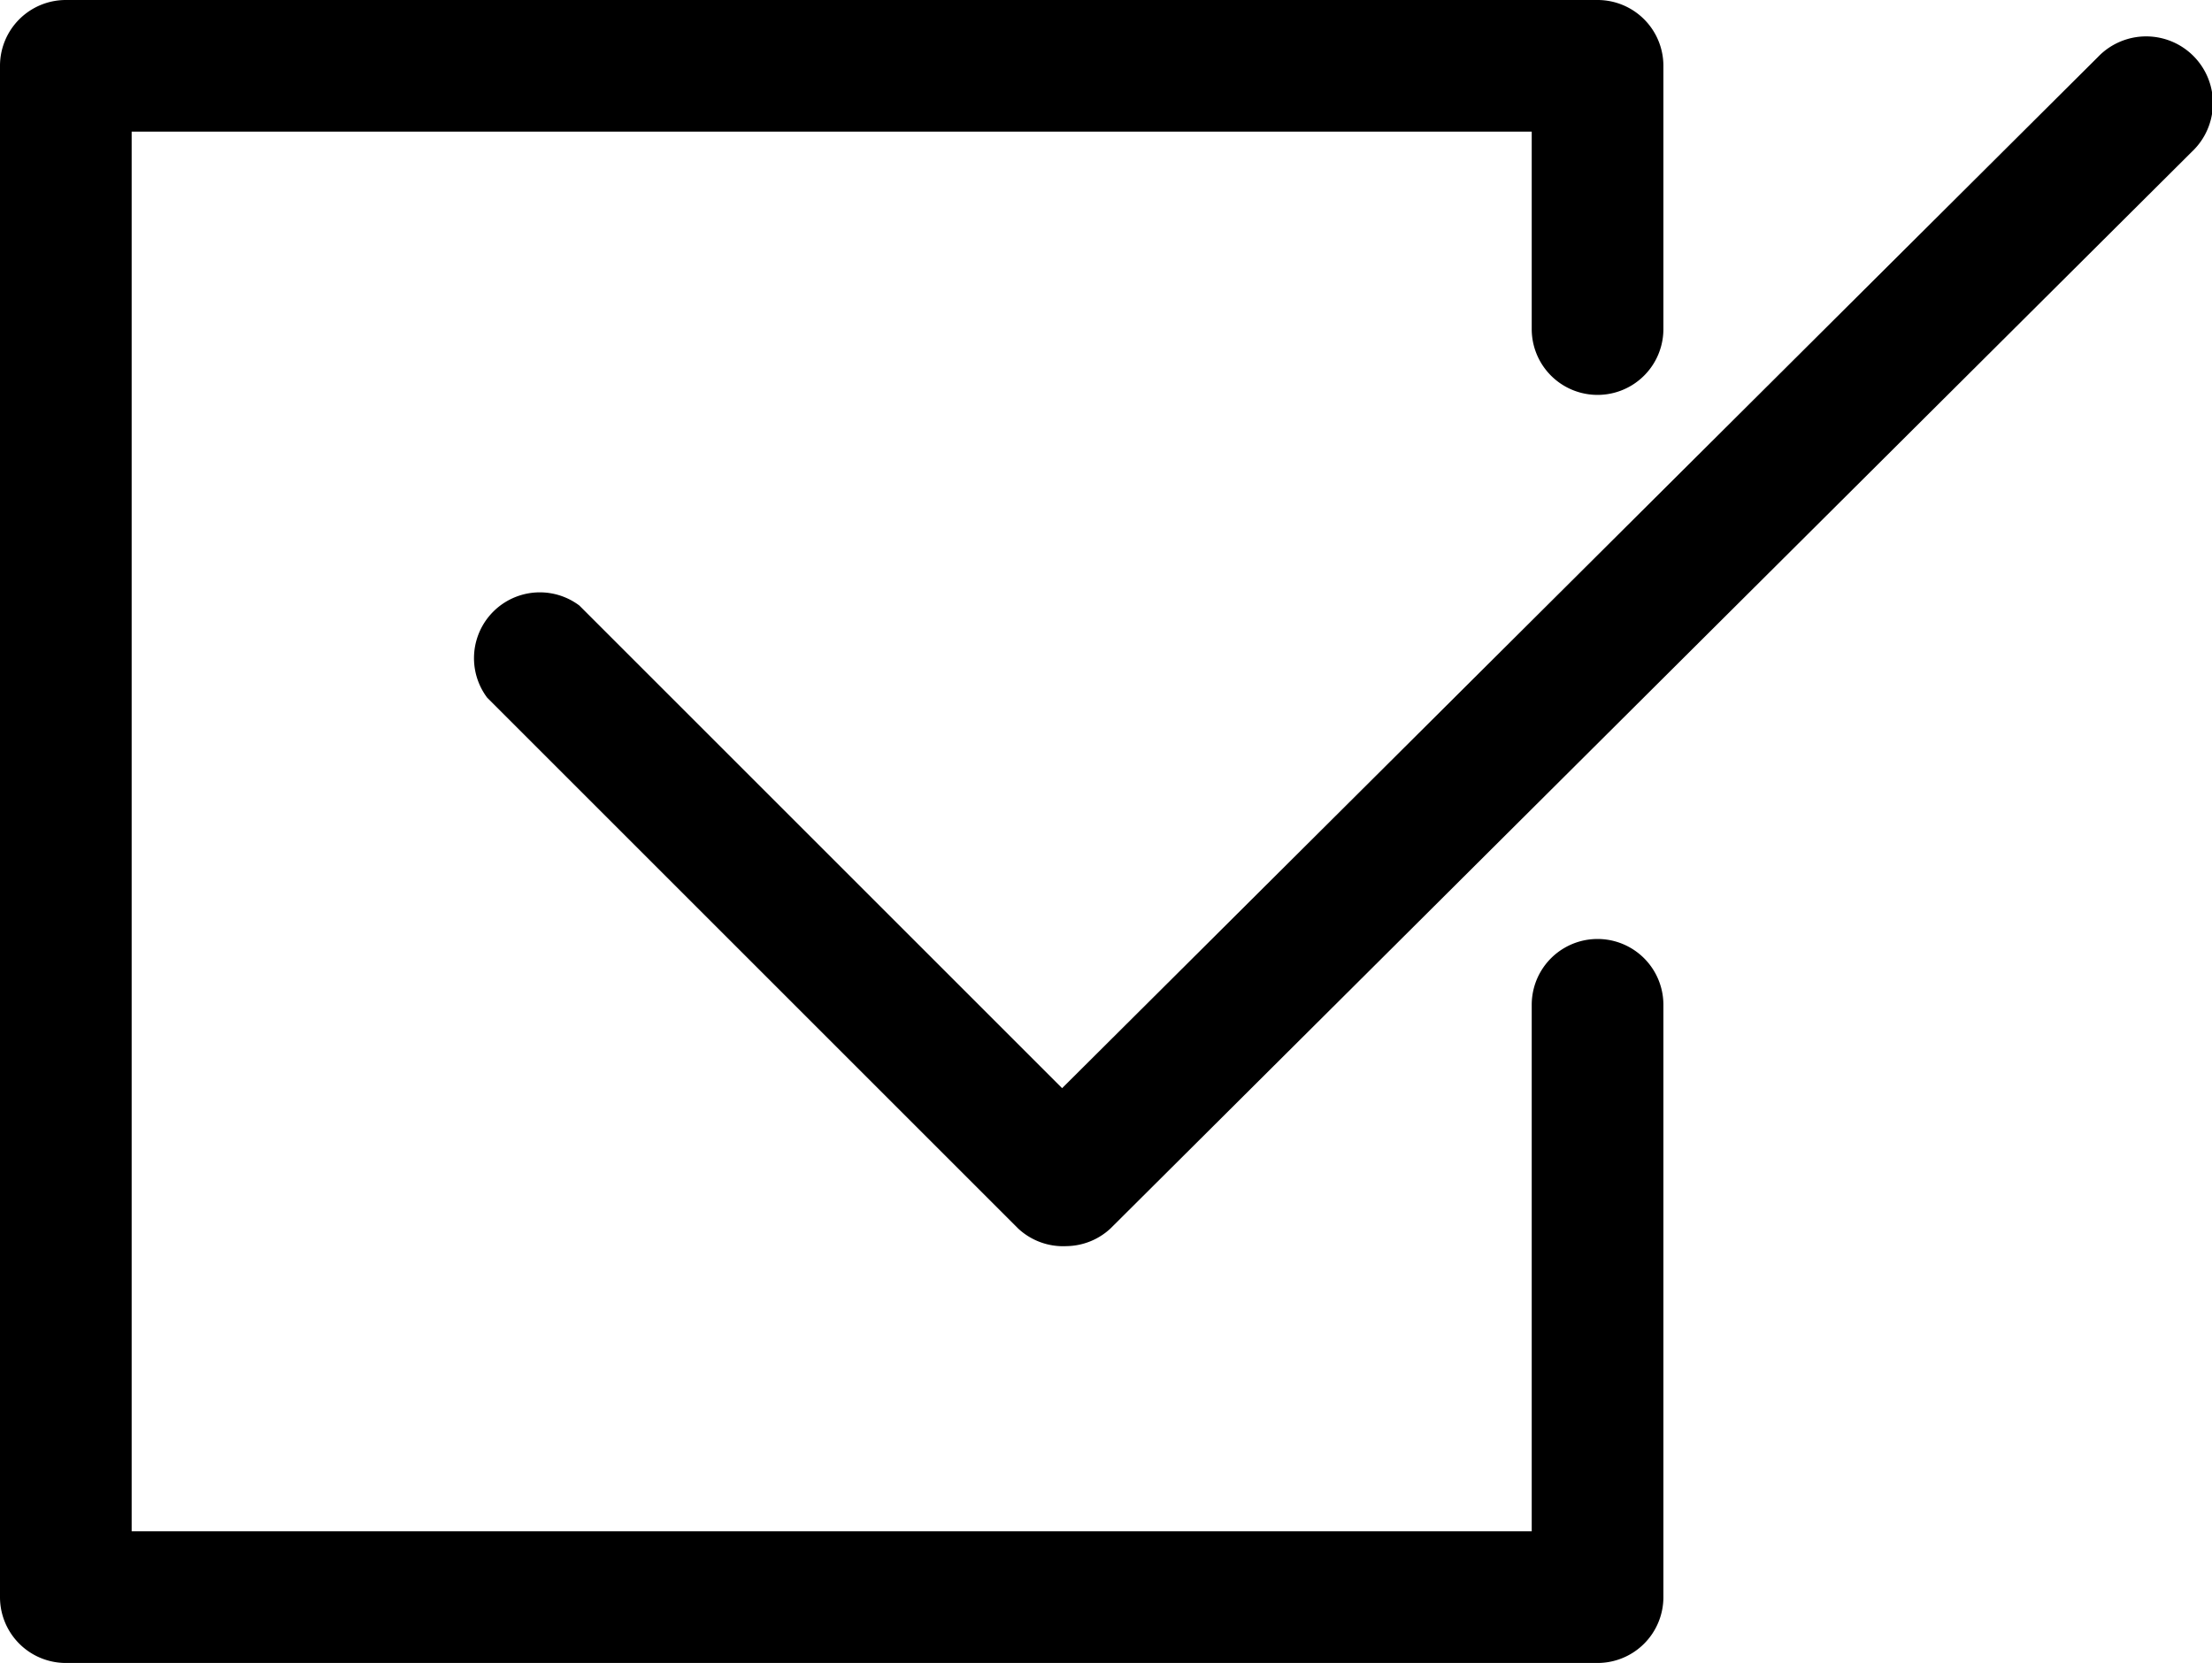
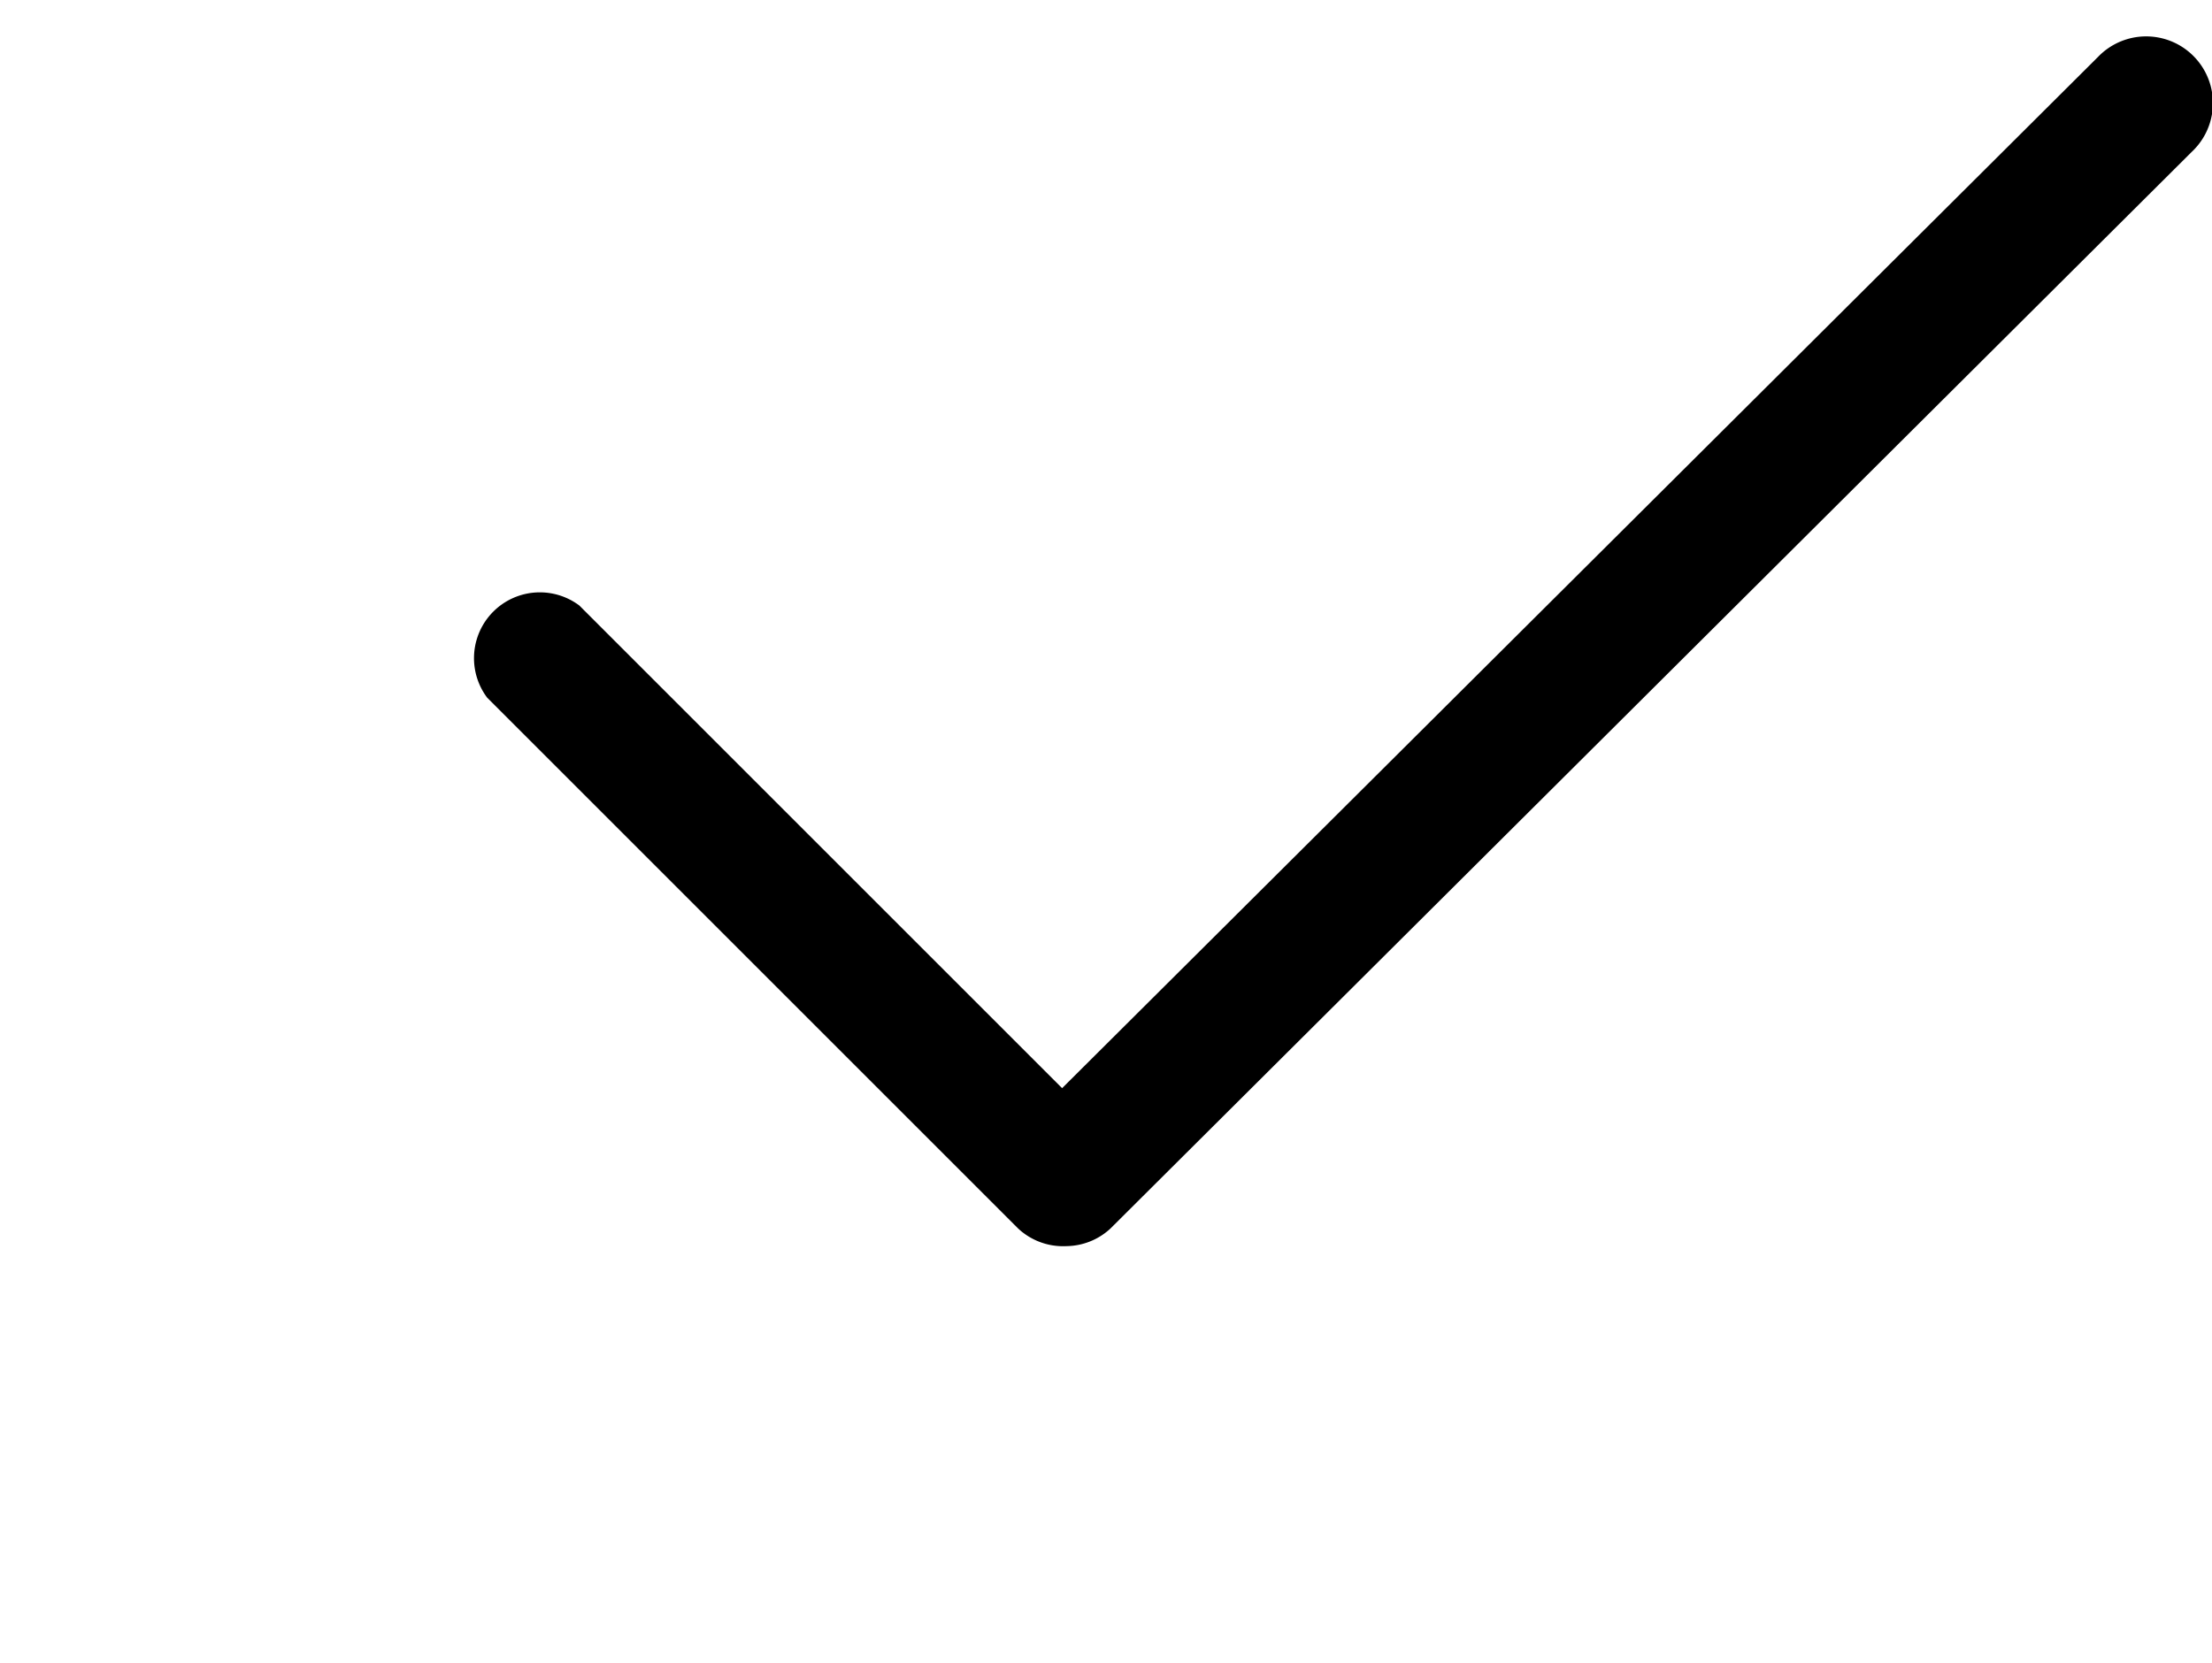
<svg xmlns="http://www.w3.org/2000/svg" id="Layer_1" data-name="Layer 1" viewBox="0 0 50.4 37.9">
  <title>resource-checklist</title>
  <g id="Stroke-3">
-     <path d="M36.4,37.9H1.5A1.5,1.5,0,0,1,0,36.4V1.5A1.5,1.5,0,0,1,1.5,0H36.4a1.5,1.5,0,0,1,1.5,1.5v6a1.5,1.5,0,1,1-3,0V3H3V34.9H34.9V22.9a1.5,1.5,0,0,1,3,0V36.4A1.5,1.5,0,0,1,36.4,37.9Z" transform="translate(0 0)" />
-   </g>
+     </g>
  <g id="Stroke-5">
    <path d="M24.3,28.4a1.5,1.5,0,0,1-1.1-.4L11.1,15.9a1.5,1.5,0,0,1,2.1-2.1l11,11L47.8,1.3A1.5,1.5,0,0,1,50,3.4L25.3,28A1.5,1.5,0,0,1,24.3,28.4Z" transform="translate(0 0)" />
  </g>
</svg>